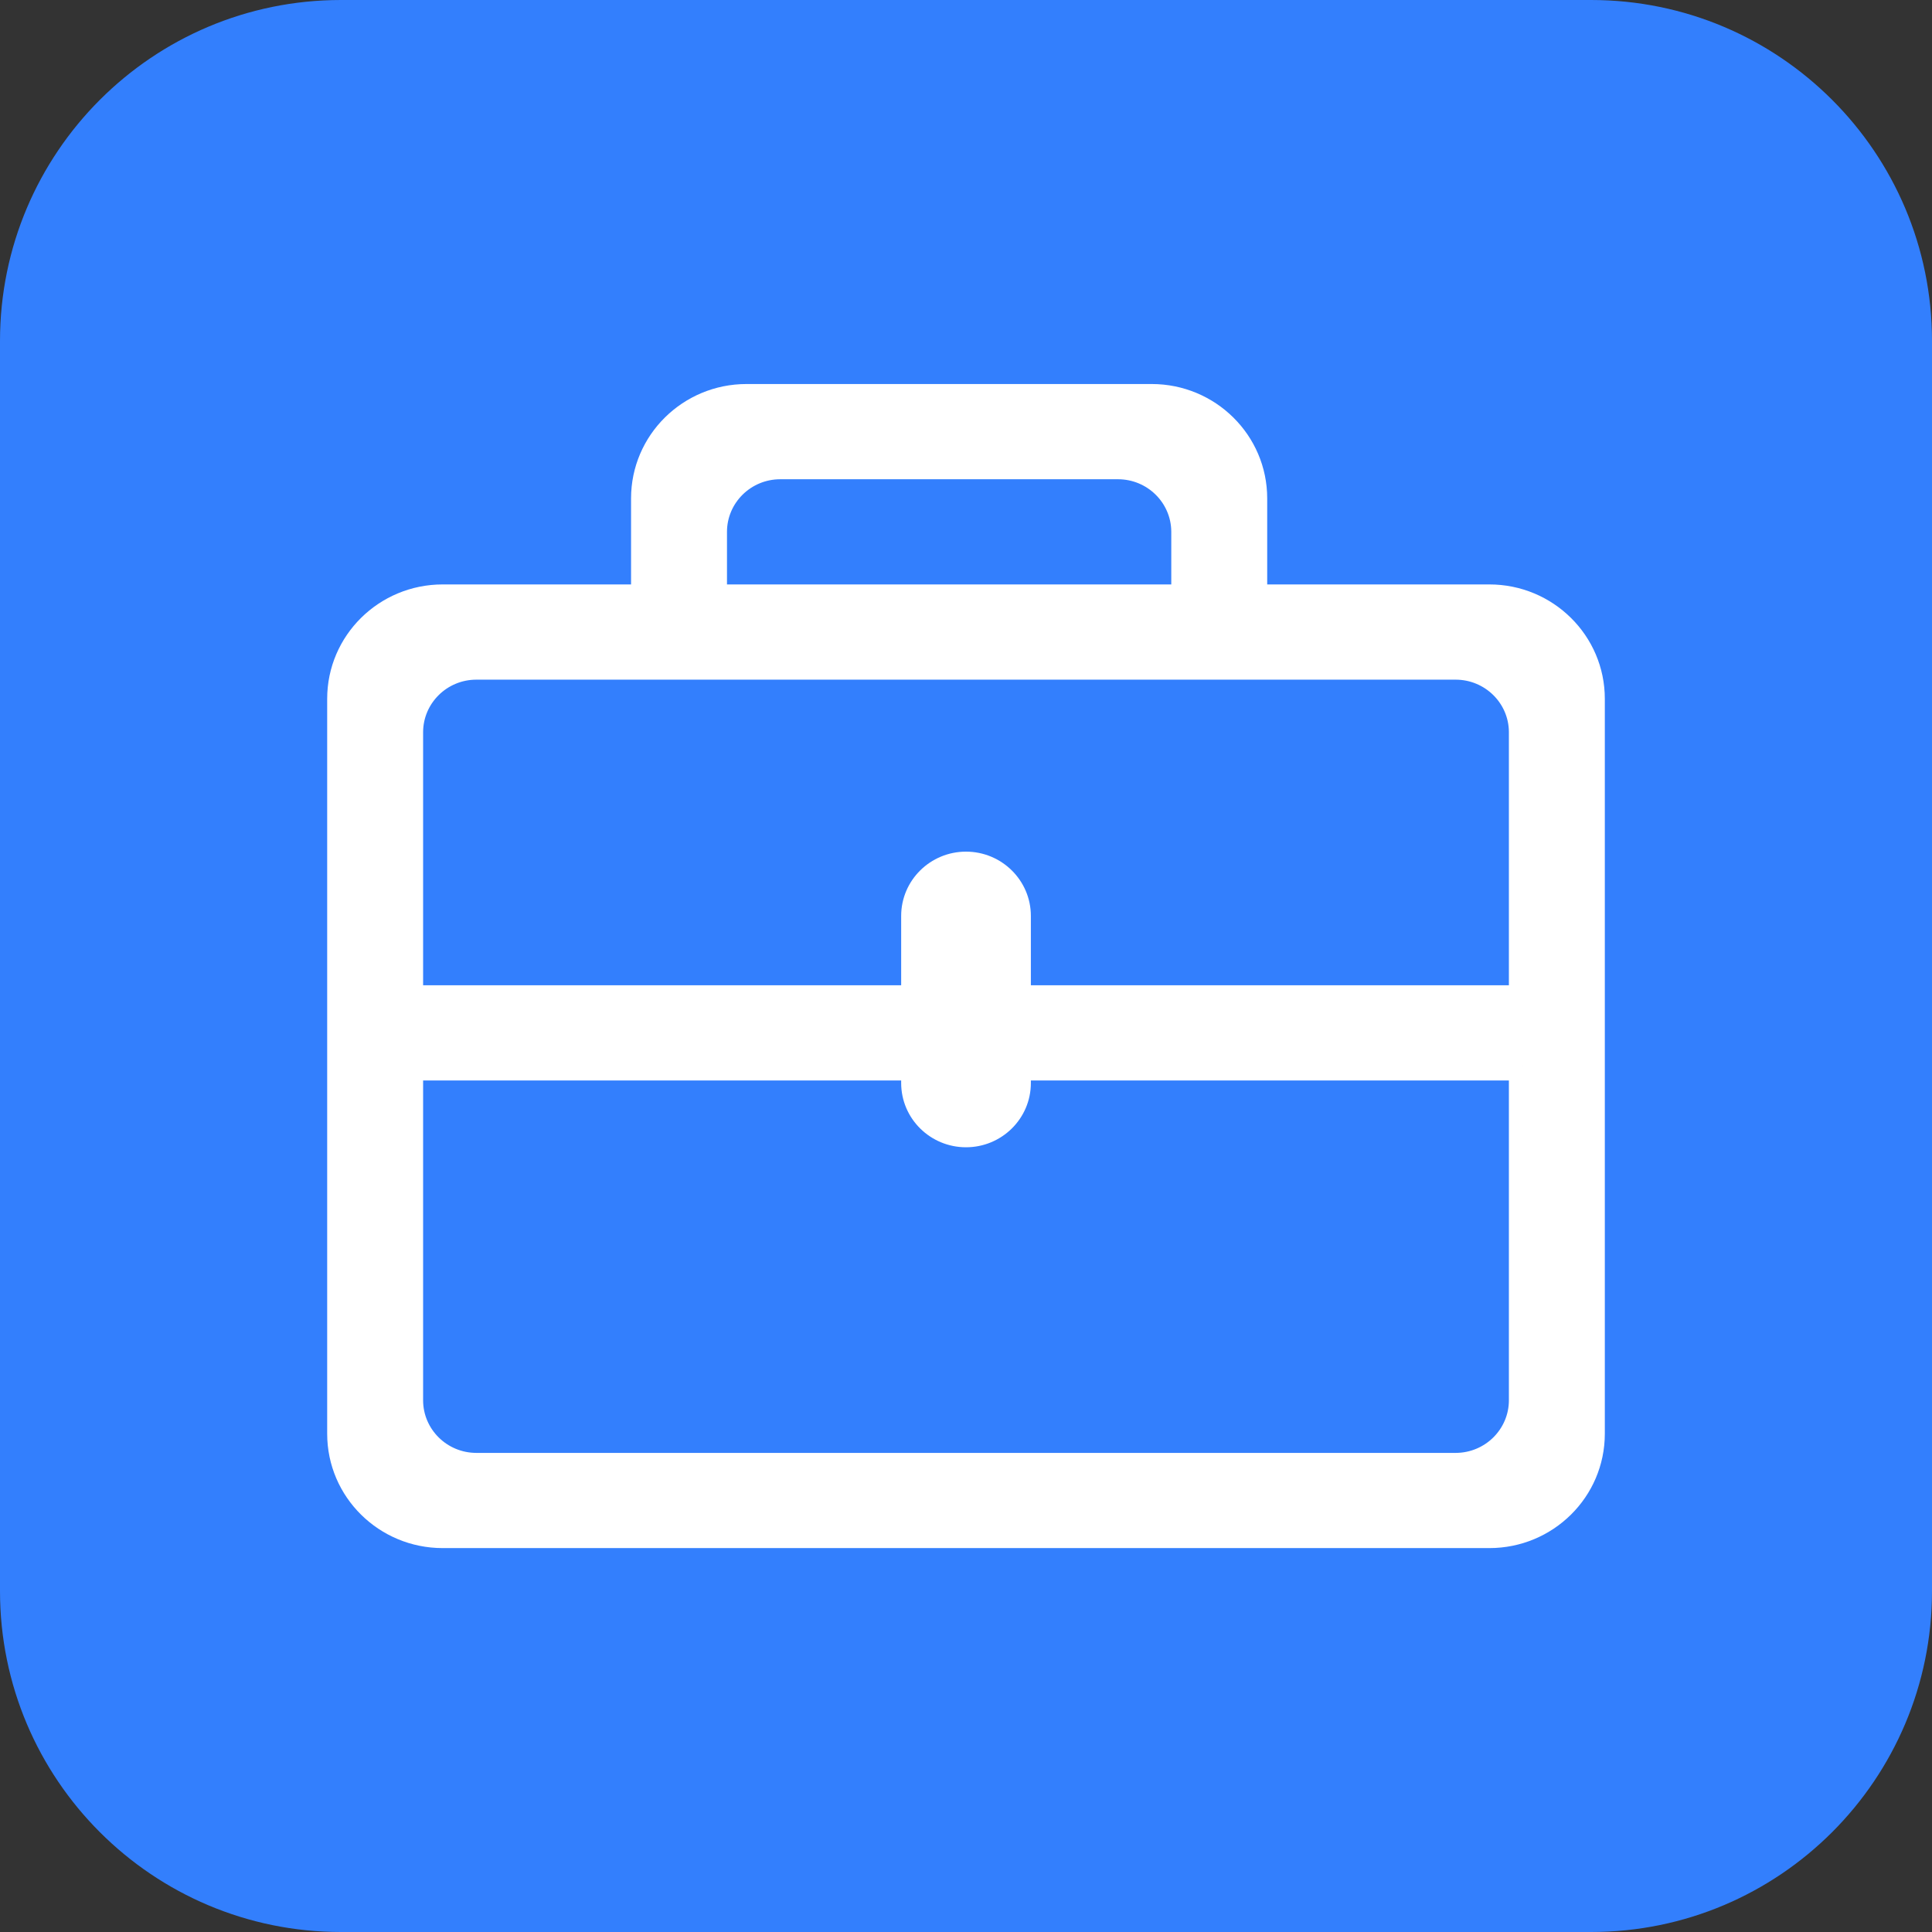
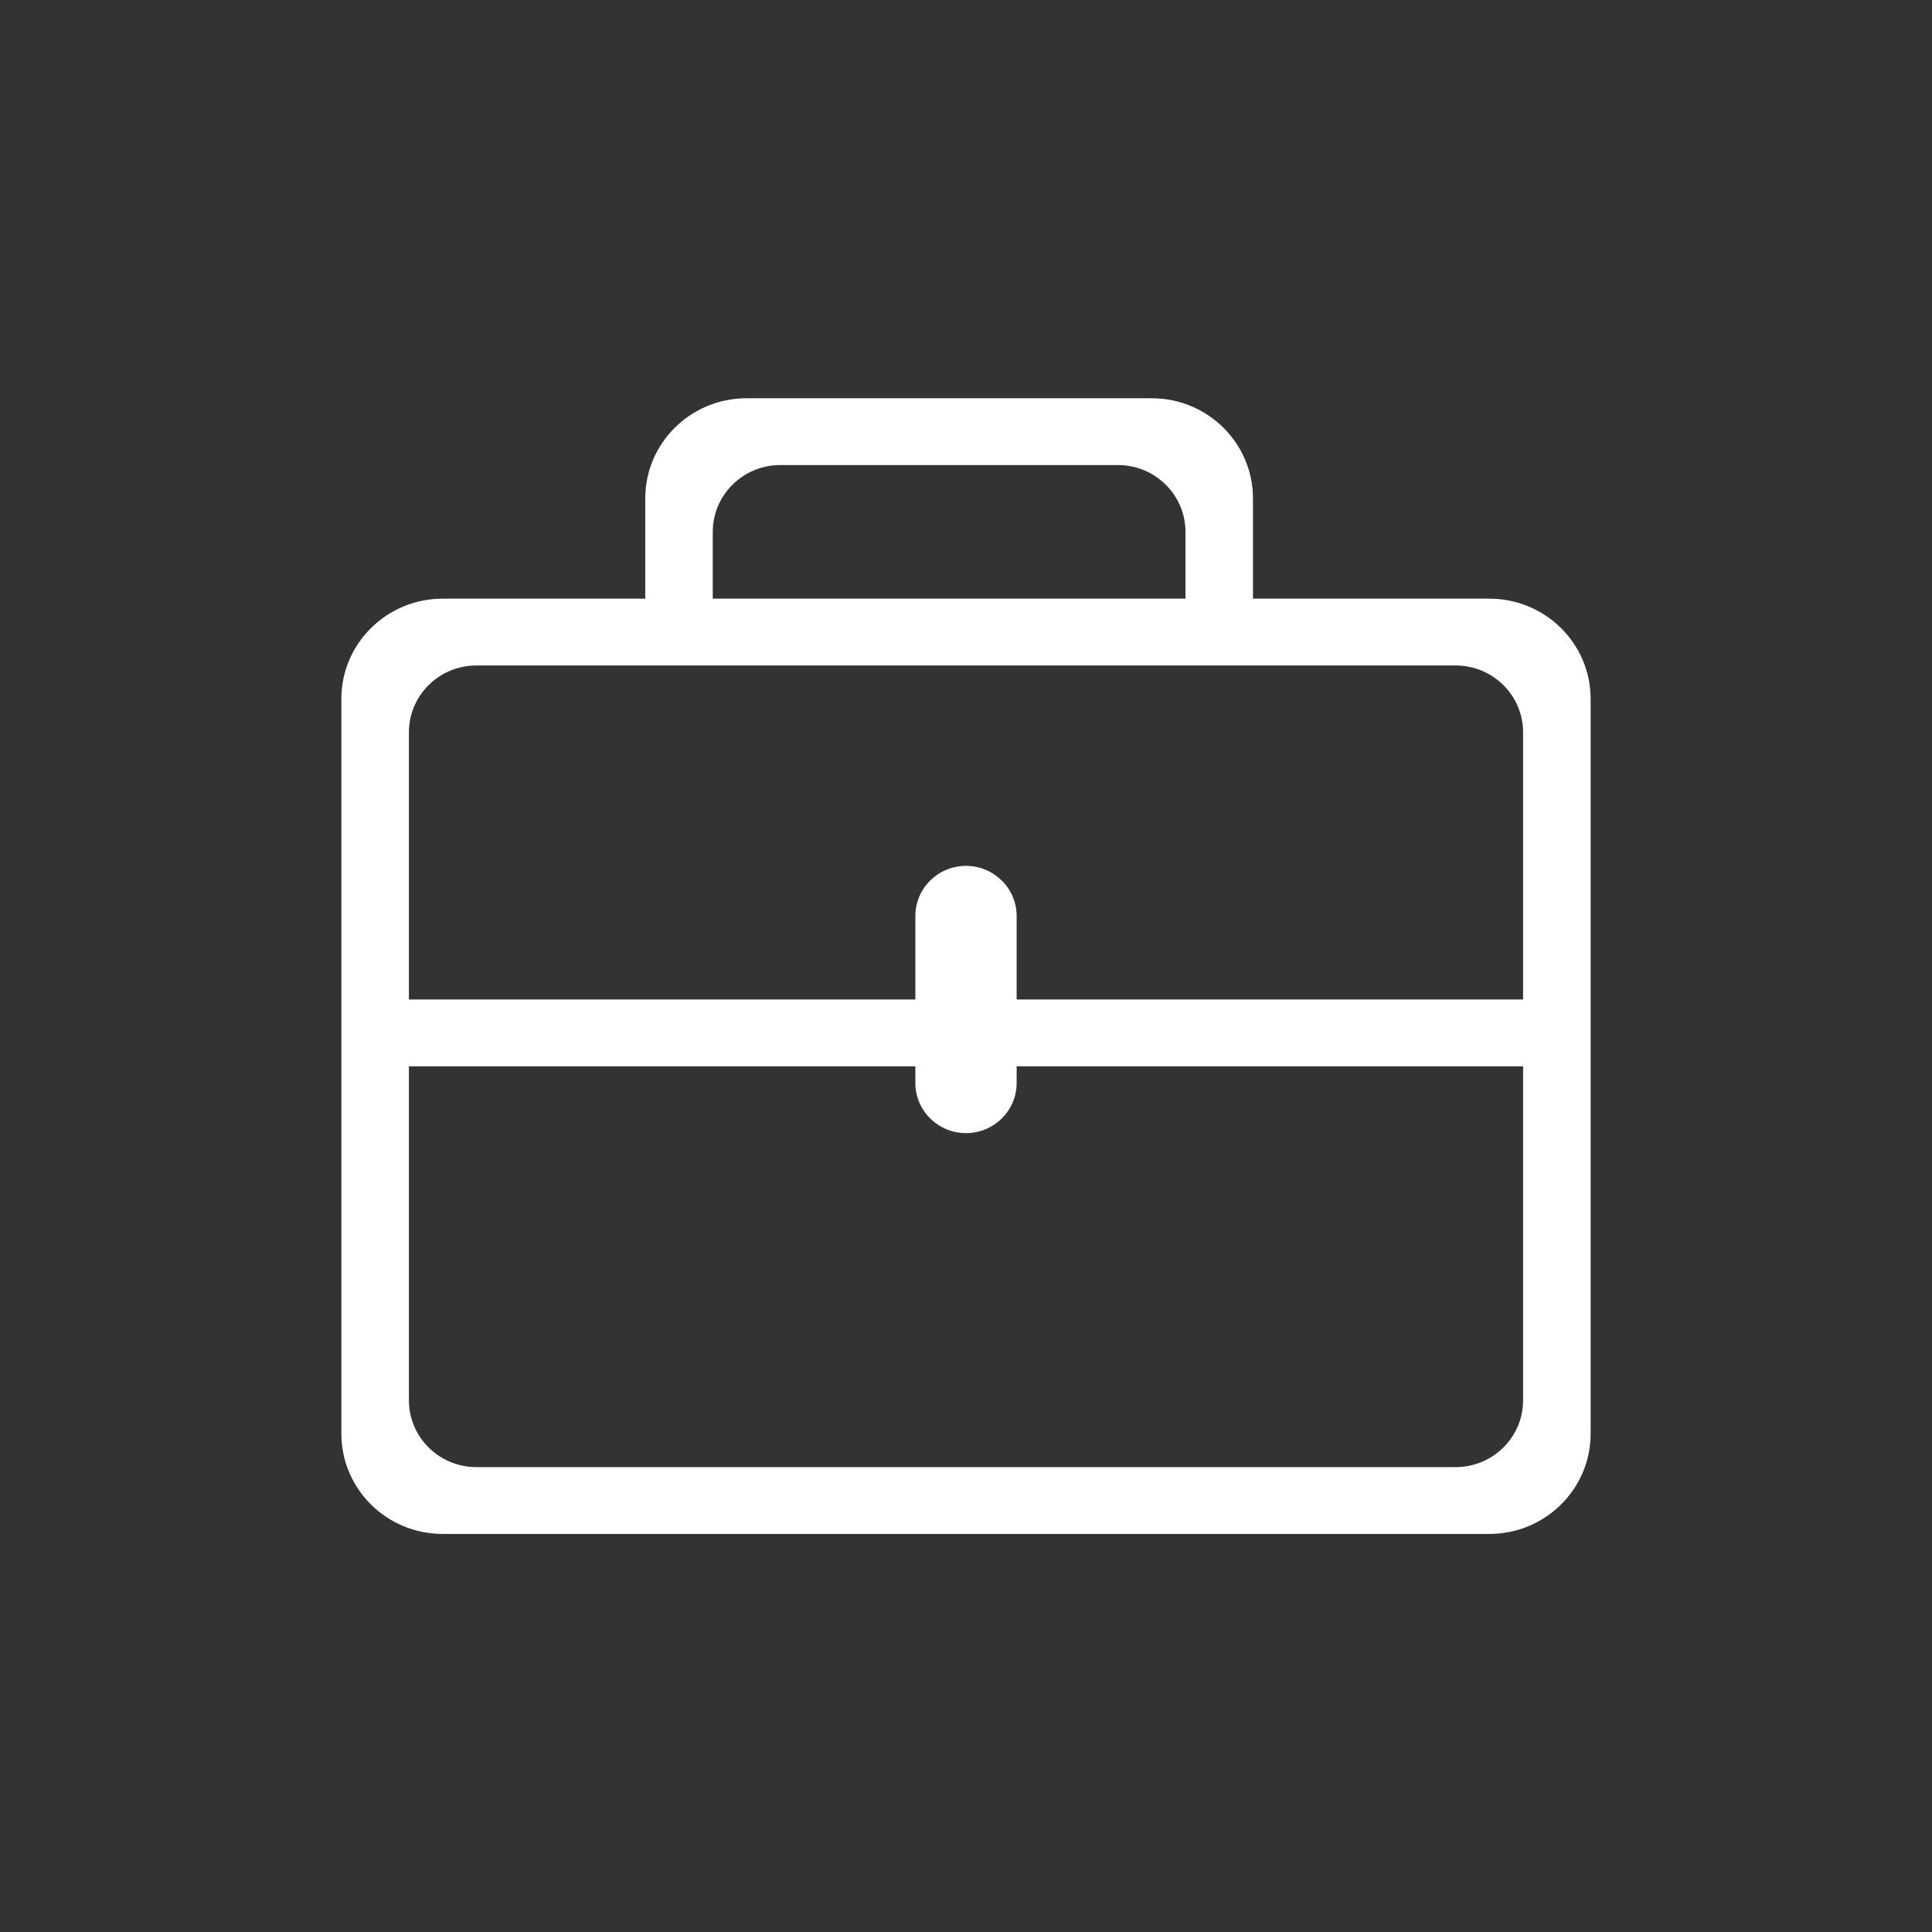
<svg xmlns="http://www.w3.org/2000/svg" width="52" height="52" viewBox="0 0 52 52" fill="none">
  <rect x="0" y="0" width="52" height="52" fill="#333333" stroke="none" />
  <g id="Group 1000006830">
-     <path id="Rectangle 3468220" d="M0 9.177C0 4.108 4.108 3.05176e-05 9.176 3.05176e-05H42.824C47.892 3.05176e-05 52 4.108 52 9.177V42.824C52 47.892 47.892 52 42.824 52H9.176C4.108 52 0 47.892 0 42.824V9.177Z" fill="#337FFD" />
    <path id="Vector" d="M40.085 41.286H11.915C10.409 41.286 9.188 40.078 9.188 38.589V18.81C9.188 17.321 10.409 16.113 11.914 16.113H17.367V13.416C17.367 11.927 18.587 10.719 20.093 10.719H30.998C32.504 10.719 33.724 11.927 33.724 13.416V16.113H40.085C41.591 16.113 42.812 17.321 42.812 18.81V38.589C42.812 40.078 41.591 41.286 40.085 41.286H40.085ZM31.907 14.315C31.907 13.323 31.093 12.517 30.089 12.517H21.002C19.999 12.517 19.184 13.323 19.184 14.315V16.113H31.907V14.315H31.907ZM40.994 19.709C40.994 18.717 40.18 17.911 39.177 17.911H12.823C11.82 17.911 11.006 18.717 11.006 19.709V26.901H24.637V24.654C24.637 23.91 25.247 23.305 26 23.305C26.752 23.305 27.363 23.91 27.363 24.654V26.901H40.994V19.709L40.994 19.709ZM40.994 28.7H27.363V29.149C27.363 29.894 26.752 30.498 26 30.498C25.247 30.498 24.637 29.894 24.637 29.149V28.7H11.006V37.69C11.006 38.682 11.82 39.488 12.823 39.488H39.177C40.18 39.488 40.994 38.682 40.994 37.69V28.7H40.994Z" fill="white" />
-     <path id="Vector (Stroke)" fill-rule="evenodd" clip-rule="evenodd" d="M20.093 11.101C18.795 11.101 17.75 12.141 17.75 13.415V16.495H11.915C10.616 16.495 9.571 17.535 9.571 18.809V38.588C9.571 39.863 10.616 40.903 11.915 40.903H40.086C41.384 40.903 42.429 39.863 42.429 38.588V18.809C42.429 17.535 41.384 16.495 40.086 16.495H33.342V13.415C33.342 12.141 32.297 11.101 30.998 11.101H20.093ZM16.985 13.415C16.985 11.711 18.38 10.336 20.093 10.336H30.998C32.711 10.336 34.107 11.711 34.107 13.415V15.73H40.086C41.799 15.73 43.194 17.105 43.194 18.809V38.588C43.194 40.293 41.799 41.667 40.086 41.667H11.915C10.202 41.667 8.806 40.293 8.806 38.588V18.809C8.806 17.105 10.202 15.73 11.915 15.73H16.985V13.415ZM18.802 14.314C18.802 13.107 19.792 12.134 21.002 12.134H30.09C31.3 12.134 32.289 13.107 32.289 14.314V14.697L32.289 16.495H18.802V14.314ZM31.525 14.303C31.518 13.531 30.882 12.899 30.09 12.899H21.002C20.206 12.899 19.567 13.537 19.567 14.314V15.73H31.525V14.303ZM10.624 19.709C10.624 18.501 11.613 17.528 12.823 17.528H39.177C40.388 17.528 41.377 18.501 41.377 19.709V20.611L41.377 27.283H26.981V24.653C26.981 24.124 26.545 23.687 26 23.687C25.455 23.687 25.019 24.124 25.019 24.653V27.283H10.624V19.709ZM40.612 19.697C40.606 18.925 39.969 18.293 39.177 18.293H12.823C12.027 18.293 11.388 18.931 11.388 19.709V26.518H24.255V24.653C24.255 23.694 25.04 22.922 26 22.922C26.96 22.922 27.746 23.694 27.746 24.653V26.518H40.612V19.697ZM10.624 28.316H25.019V29.148C25.019 29.678 25.455 30.114 26 30.114C26.546 30.114 26.981 29.678 26.981 29.148V28.316H40.994L40.994 28.699H41.377V37.689C41.377 38.897 40.387 39.869 39.177 39.869H12.823C11.613 39.869 10.624 38.897 10.624 37.689V28.316ZM40.612 29.081H27.746V29.148C27.746 30.109 26.96 30.879 26 30.879C25.041 30.879 24.255 30.109 24.255 29.148V29.081H11.388V37.689C11.388 38.466 12.027 39.105 12.823 39.105H39.177C39.973 39.105 40.612 38.466 40.612 37.689V29.081Z" fill="white" />
  </g>
</svg>